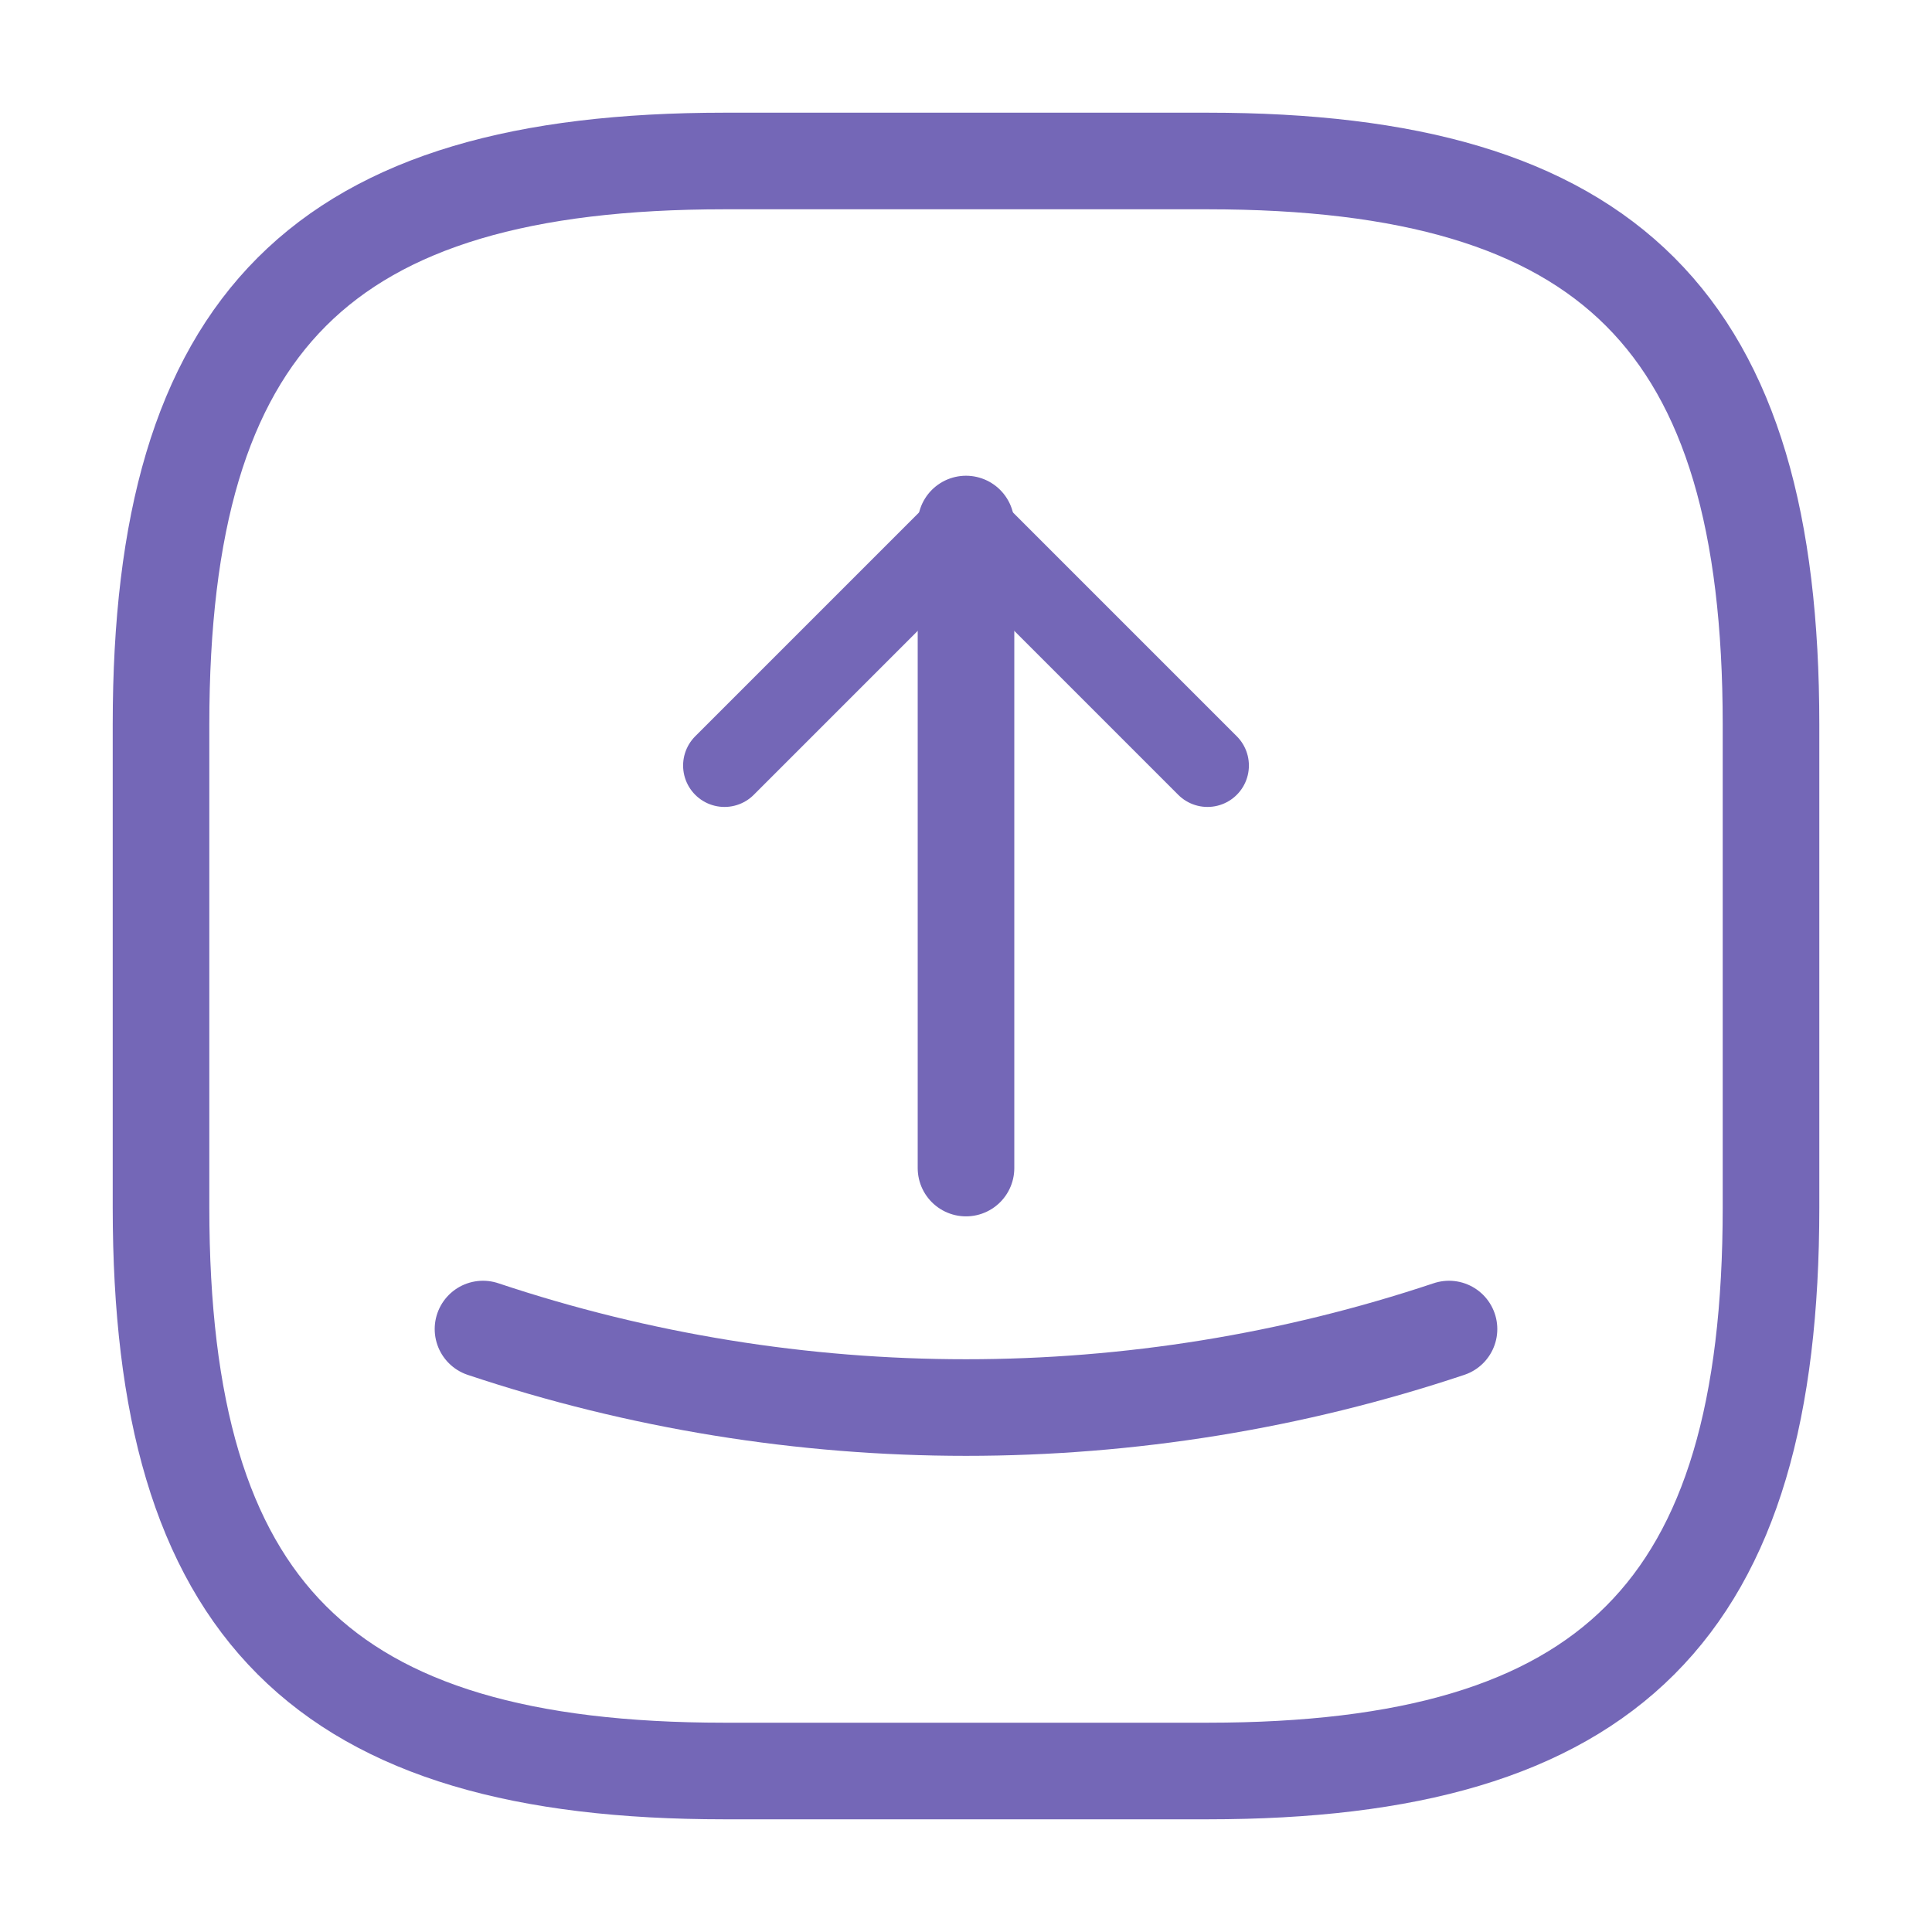
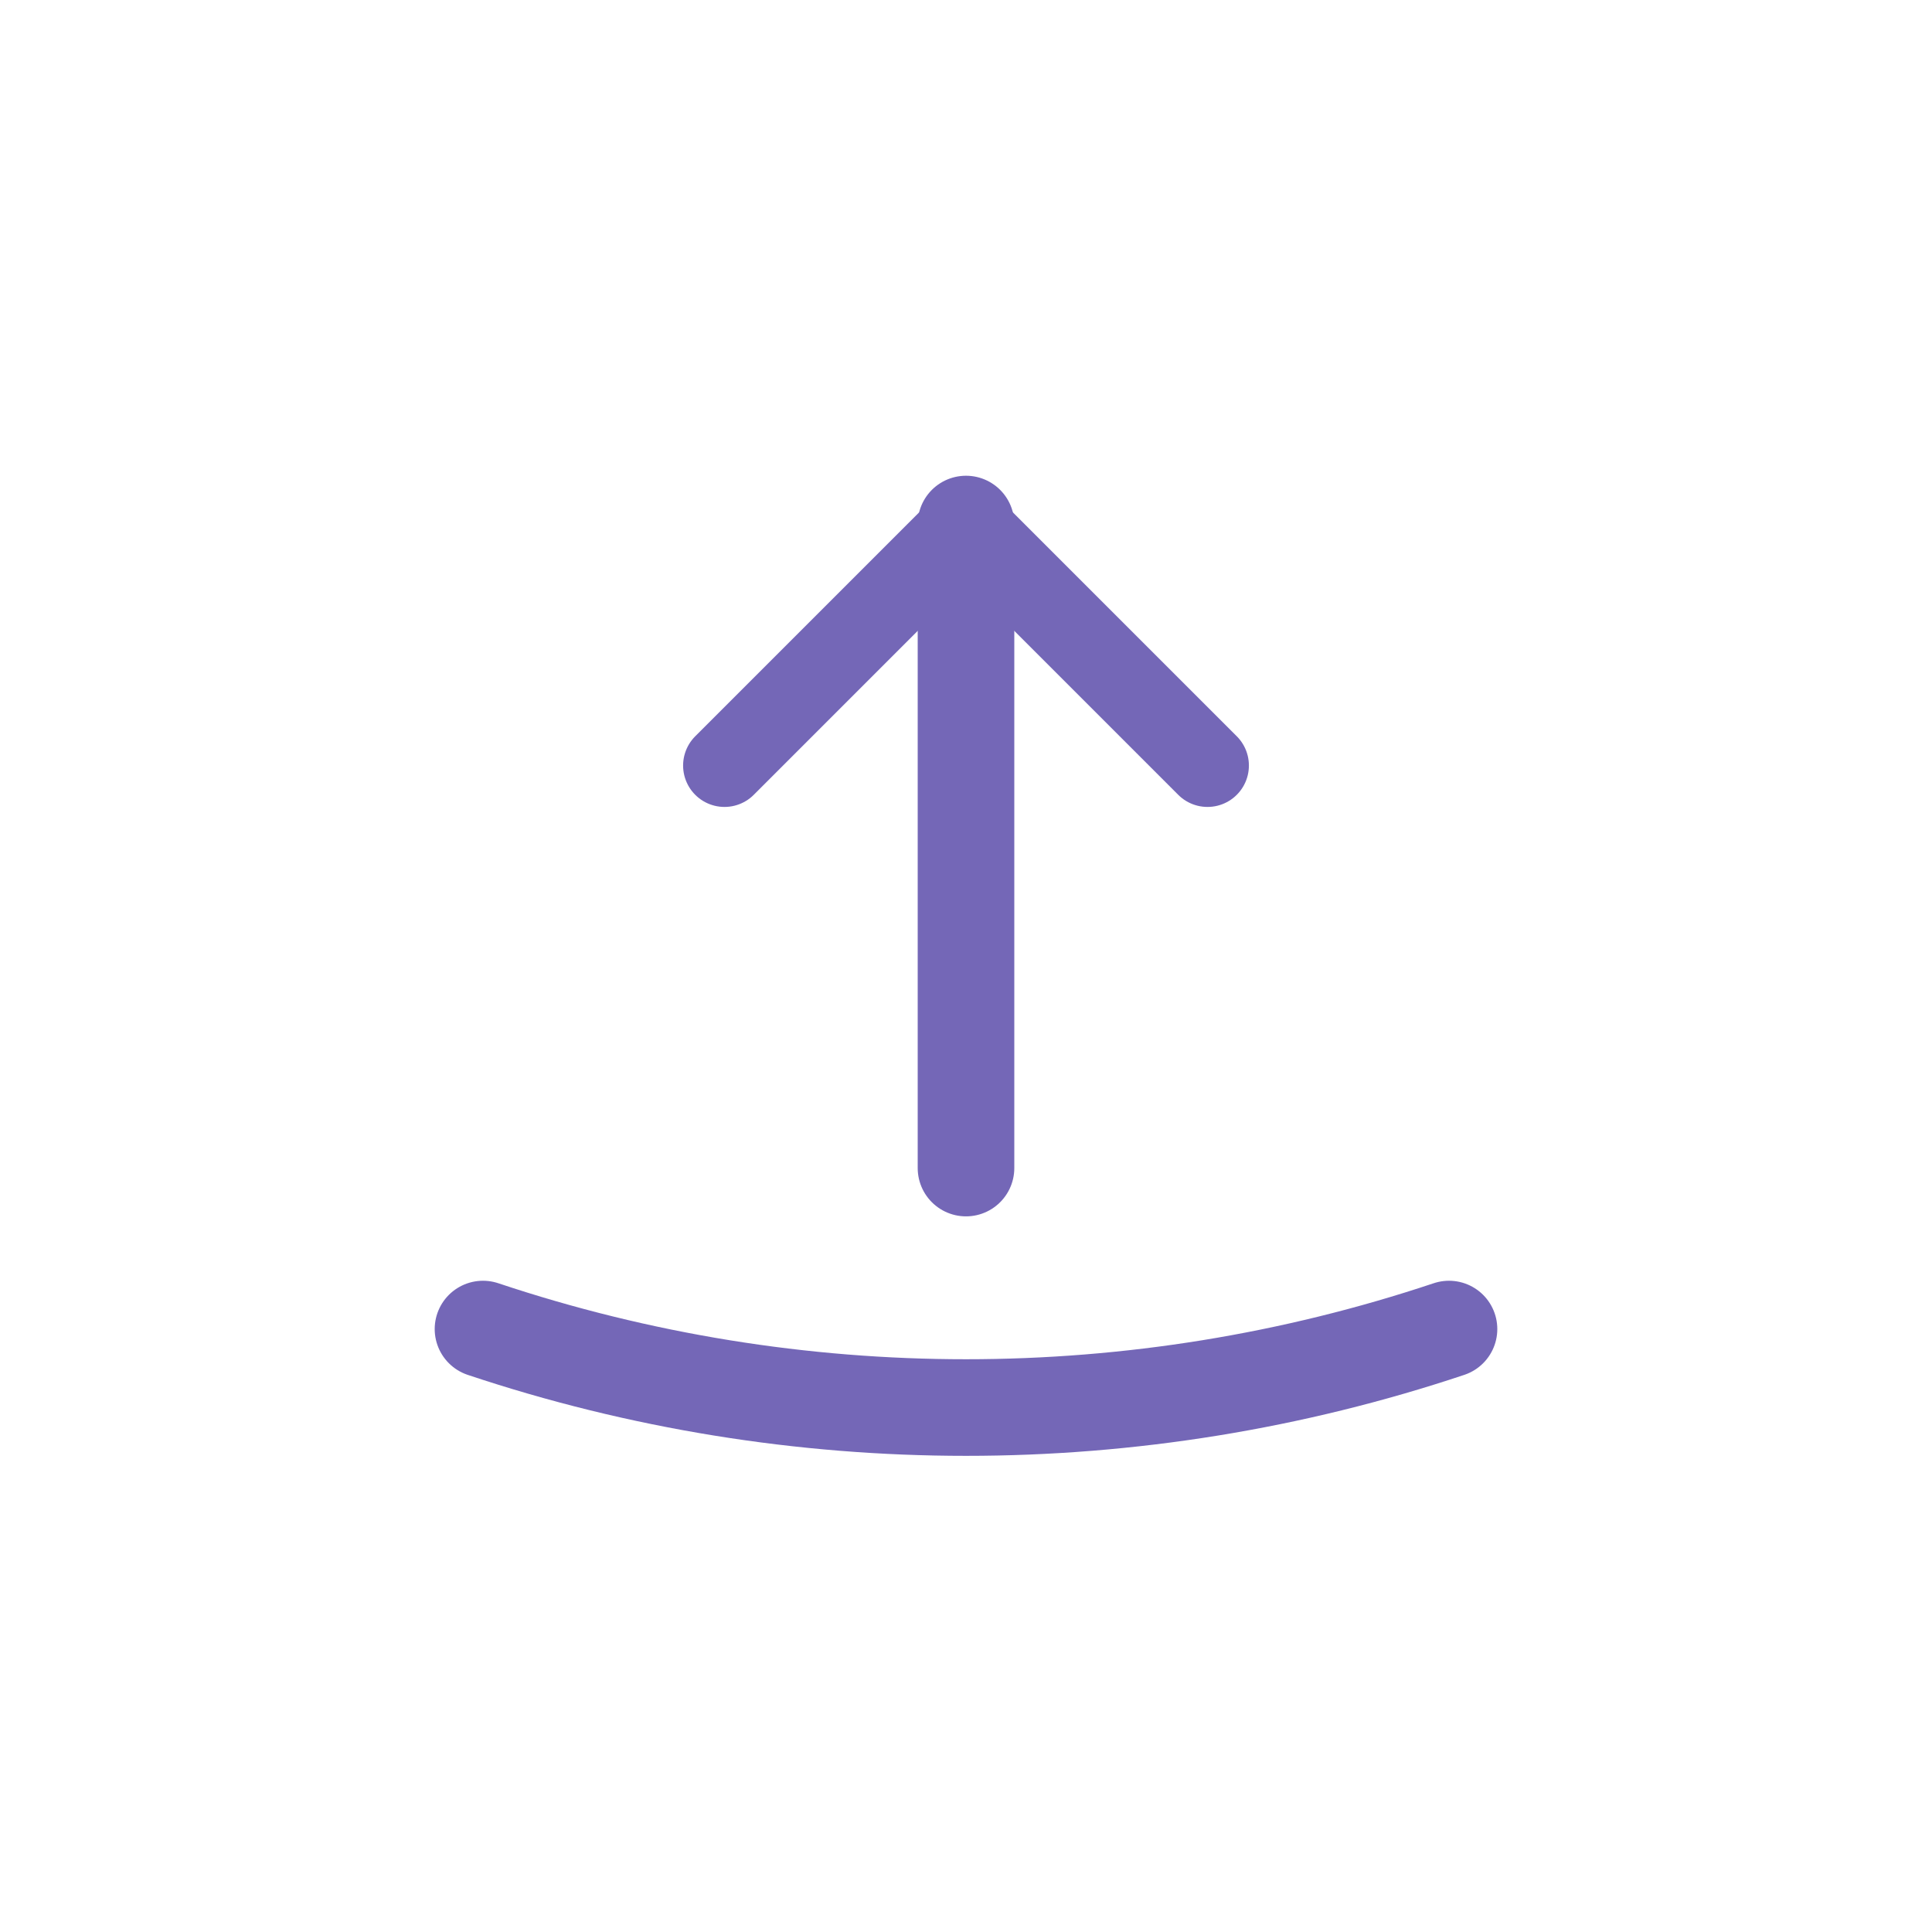
<svg xmlns="http://www.w3.org/2000/svg" width="70" height="70" viewBox="0 0 70 70" fill="none">
-   <path d="M26.251 64.167H43.751C58.334 64.167 64.167 58.334 64.167 43.75V26.25C64.167 11.667 58.334 5.833 43.751 5.833H26.251C11.667 5.833 5.834 11.667 5.834 26.25V43.75C5.834 58.334 11.667 64.167 26.251 64.167Z" stroke="#7467B7" stroke-width="3.5" stroke-linecap="round" stroke-linejoin="round" />
  <path d="M26.25 27.737L35 18.987L43.75 27.737" stroke="#7467B7" stroke-width="3" stroke-linecap="round" stroke-linejoin="round" />
  <path d="M35 18.987V42.321" stroke="#7467B7" stroke-width="3.5" stroke-linecap="round" stroke-linejoin="round" />
  <path d="M17.5 48.154C28.846 51.946 41.154 51.946 52.5 48.154" stroke="#7467B7" stroke-width="3.5" stroke-linecap="round" stroke-linejoin="round" />
</svg>